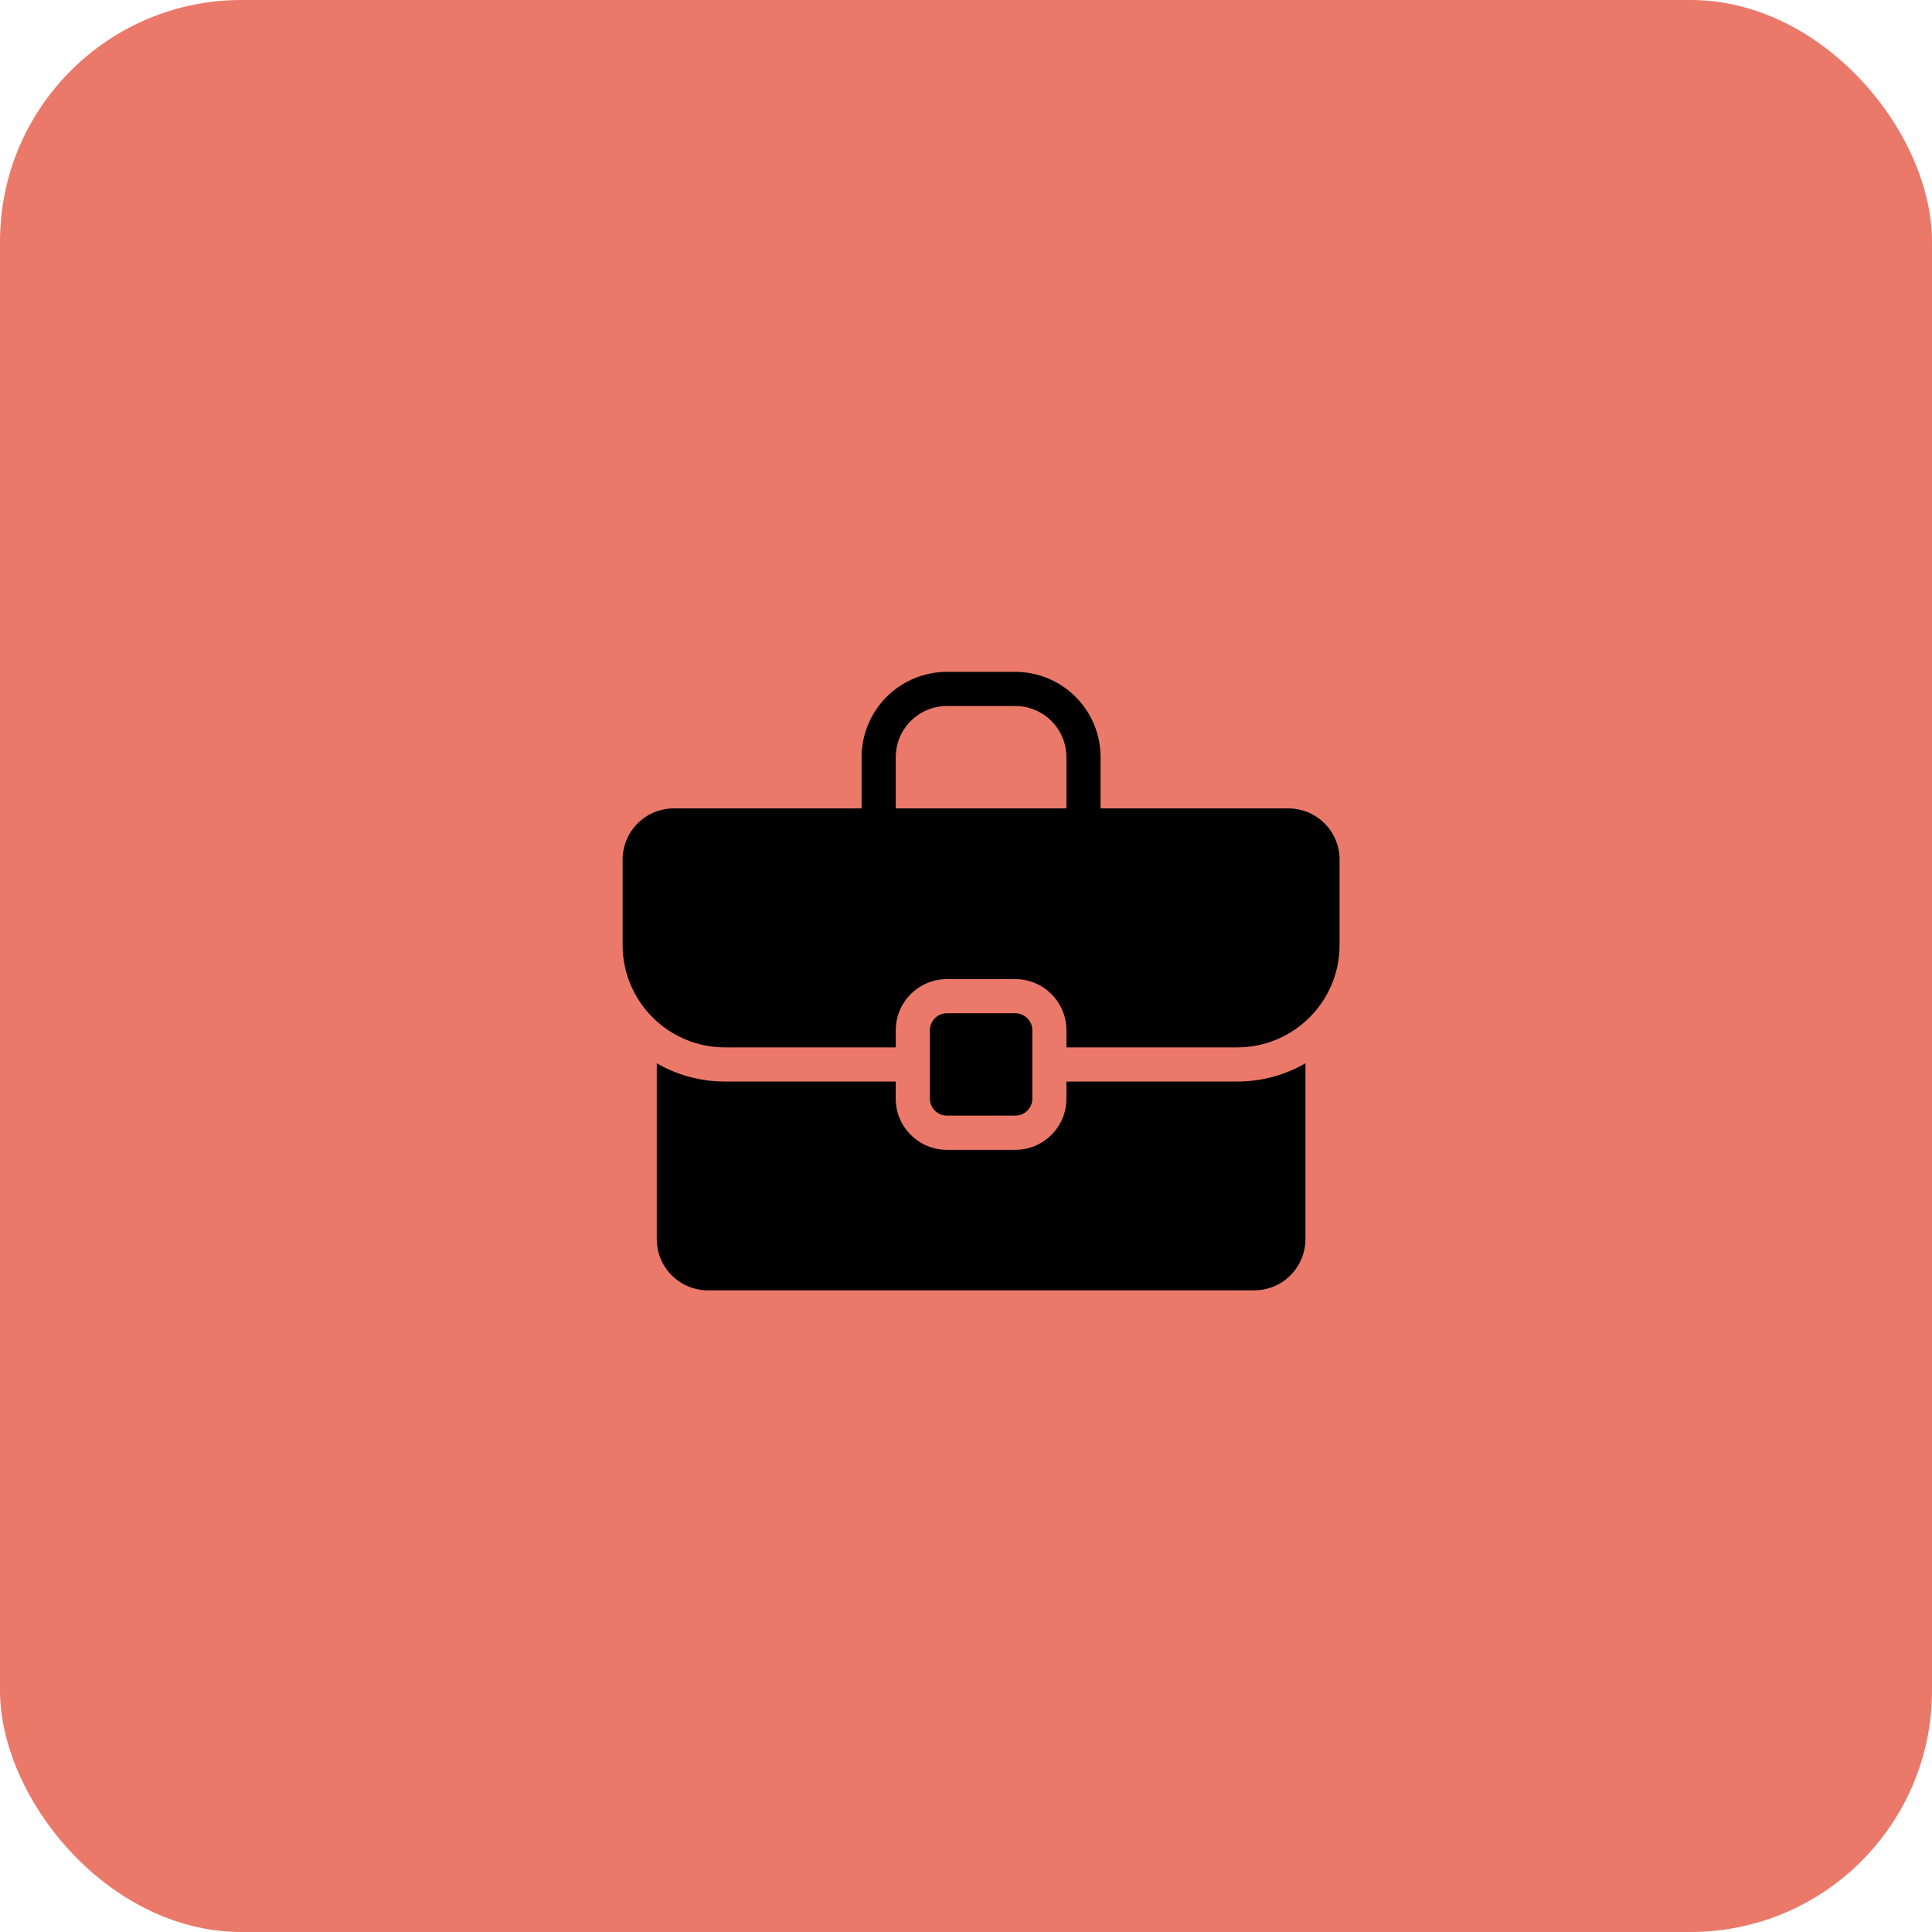
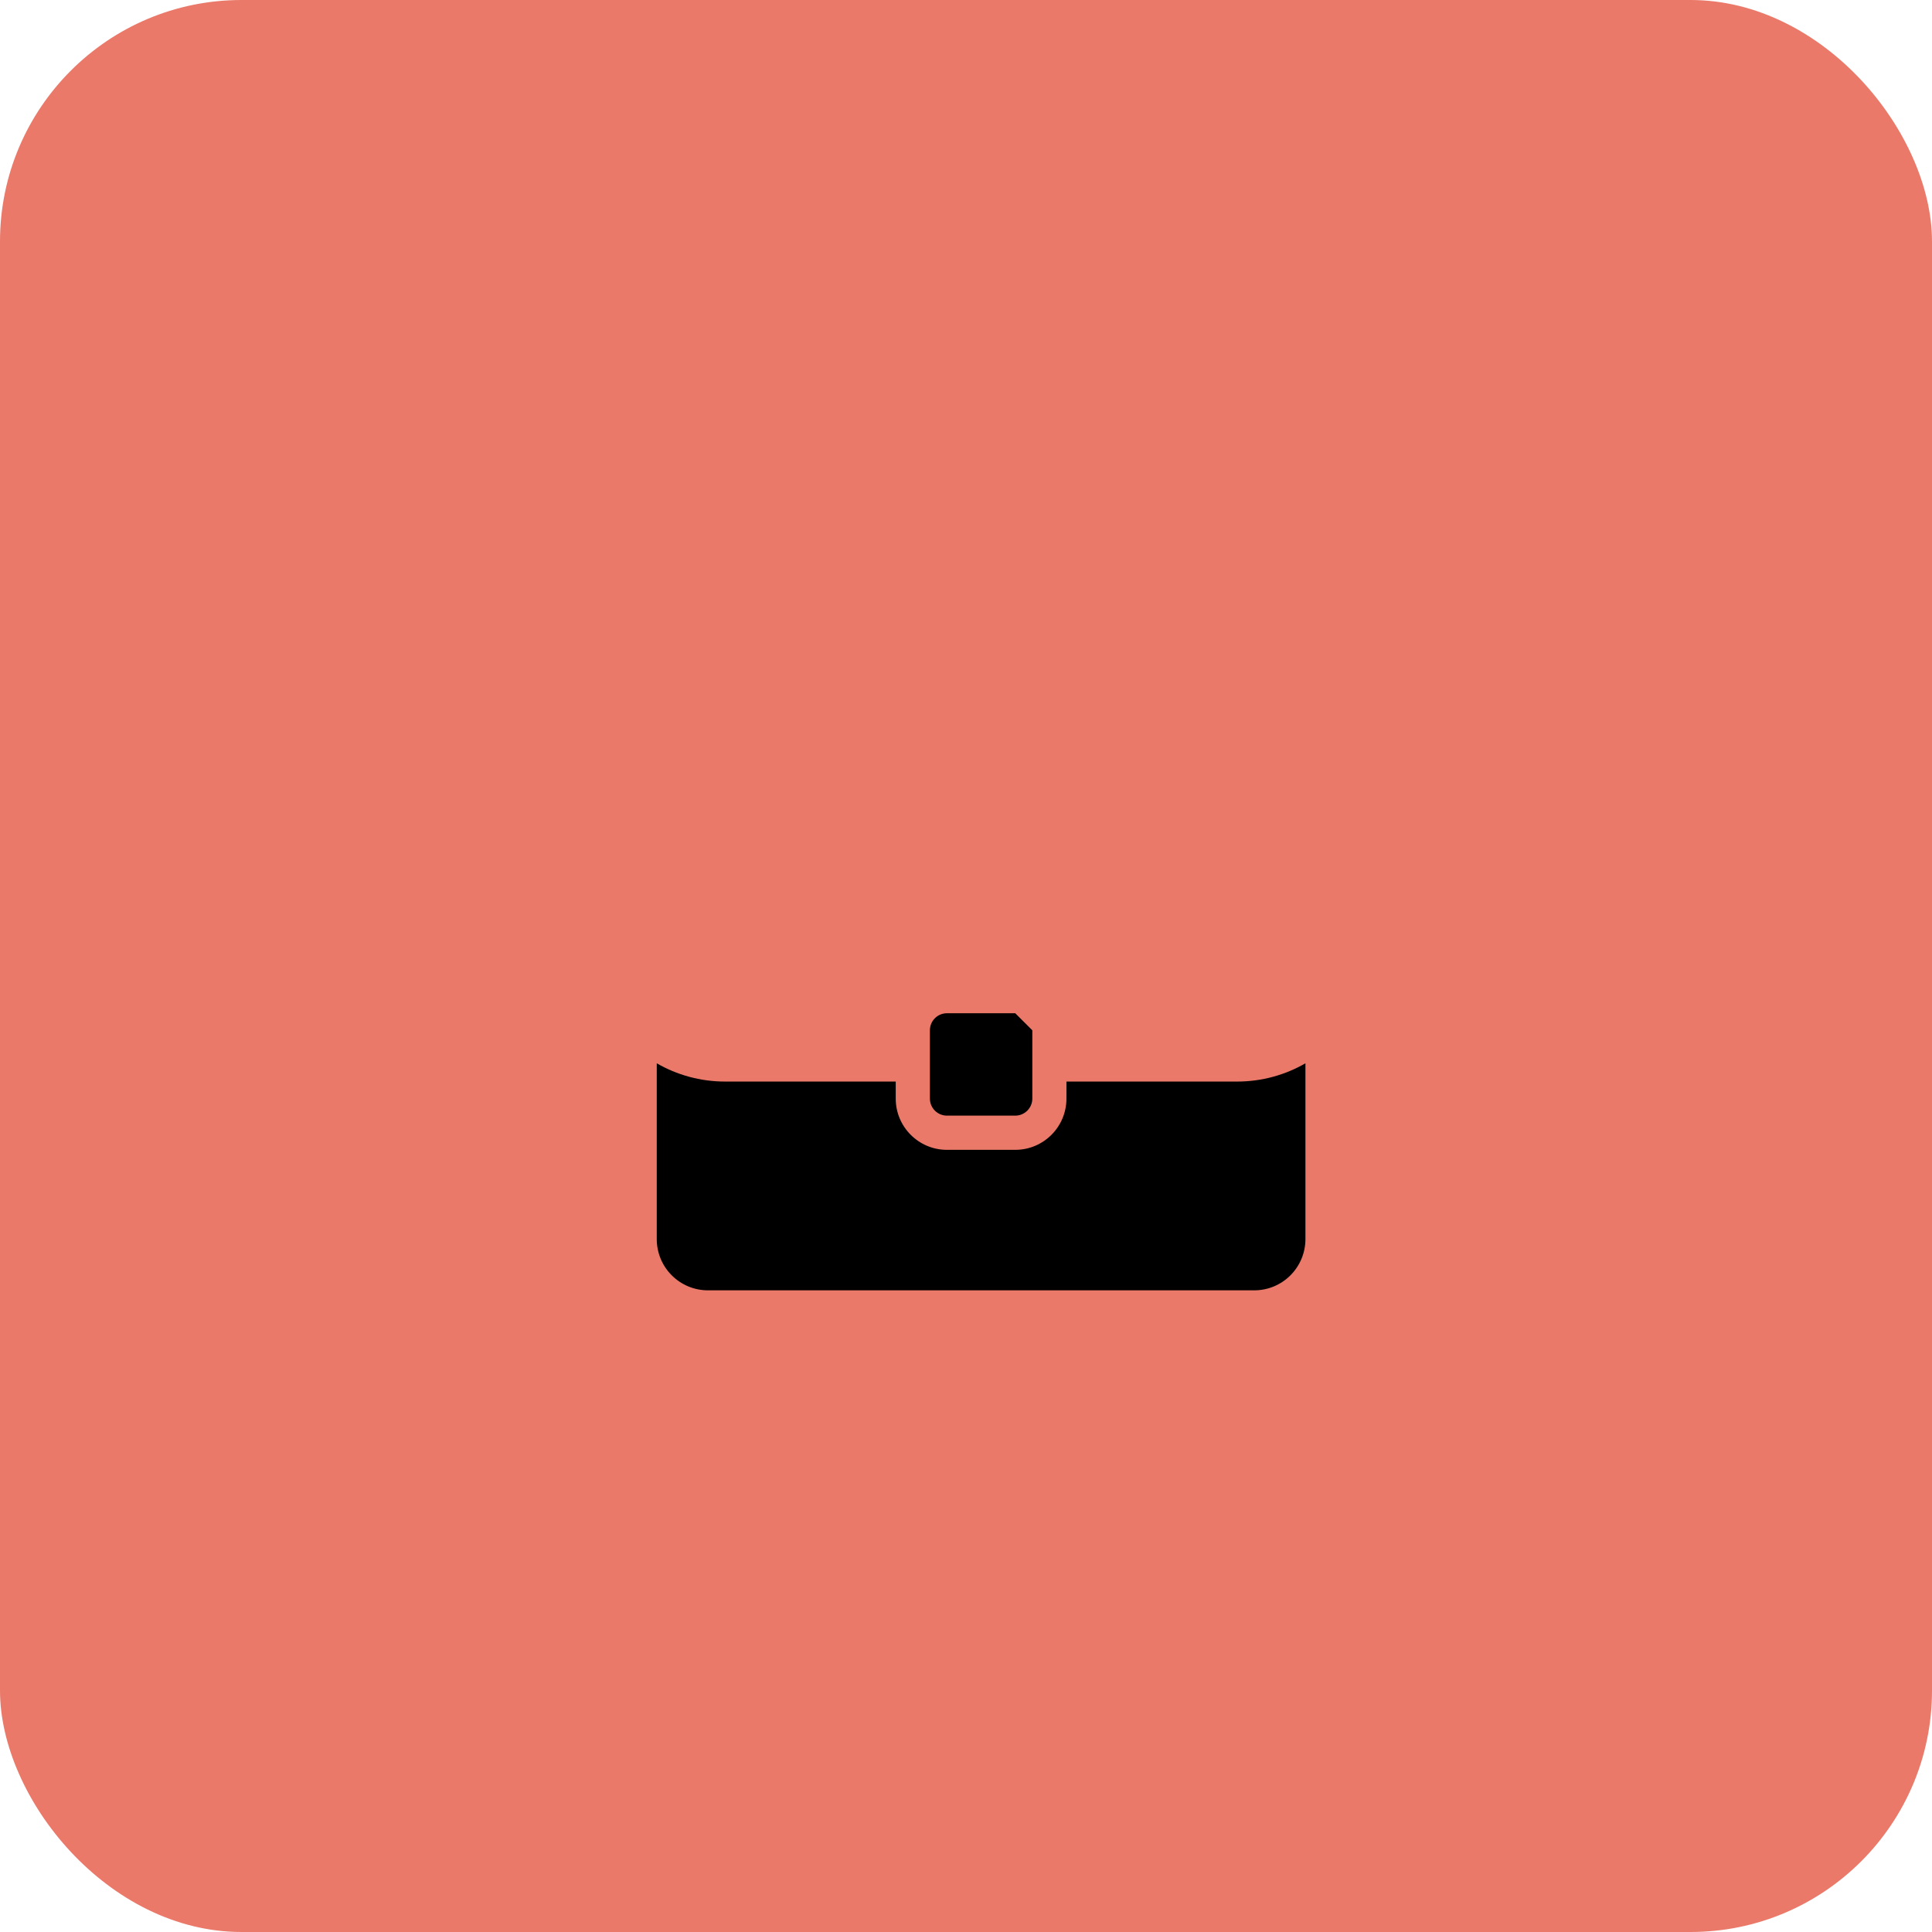
<svg xmlns="http://www.w3.org/2000/svg" width="64" height="64" viewBox="0 0 64 64" fill="none">
  <rect width="64" height="64" rx="8" fill="#EA7969" />
  <path fill-rule="evenodd" clip-rule="evenodd" d="M29.672 35.828H24.018C23.194 35.828 22.421 35.607 21.756 35.223V41.048C21.756 41.498 21.934 41.929 22.253 42.247C22.571 42.566 23.002 42.744 23.452 42.744H41.547C41.998 42.744 42.429 42.566 42.747 42.247C43.065 41.929 43.244 41.498 43.244 41.048V35.223C42.578 35.607 41.806 35.828 40.982 35.828H35.327V36.393C35.327 37.33 34.568 38.09 33.631 38.09H31.369C30.432 38.09 29.672 37.33 29.672 36.393V35.828Z" fill="black" />
-   <path fill-rule="evenodd" clip-rule="evenodd" d="M34.197 34.13V36.392C34.197 36.704 33.943 36.957 33.631 36.957H31.369C31.057 36.957 30.804 36.704 30.804 36.392V34.13C30.804 33.818 31.057 33.565 31.369 33.565H33.631C33.943 33.565 34.197 33.818 34.197 34.13Z" fill="black" />
-   <path fill-rule="evenodd" clip-rule="evenodd" d="M28.542 26.78H22.321C21.384 26.78 20.625 27.539 20.625 28.476V31.303C20.625 33.178 22.144 34.696 24.018 34.696H29.673V34.131C29.673 33.194 30.432 32.434 31.369 32.434H33.631C34.568 32.434 35.327 33.194 35.327 34.131V34.696H40.982C42.856 34.696 44.375 33.178 44.375 31.303V28.476C44.375 27.539 43.616 26.78 42.679 26.78H36.458V25.083C36.458 24.333 36.16 23.614 35.63 23.084C35.1 22.554 34.381 22.256 33.631 22.256C32.903 22.256 32.097 22.256 31.369 22.256C30.619 22.256 29.9 22.554 29.369 23.084C28.84 23.614 28.542 24.333 28.542 25.083V26.78ZM35.327 26.78H29.673V25.083C29.673 24.633 29.851 24.202 30.17 23.884C30.488 23.566 30.919 23.387 31.369 23.387H33.631C34.081 23.387 34.513 23.566 34.83 23.884C35.149 24.202 35.327 24.633 35.327 25.083V26.78Z" fill="black" />
+   <path fill-rule="evenodd" clip-rule="evenodd" d="M34.197 34.13V36.392C34.197 36.704 33.943 36.957 33.631 36.957H31.369C31.057 36.957 30.804 36.704 30.804 36.392V34.13C30.804 33.818 31.057 33.565 31.369 33.565H33.631Z" fill="black" />
</svg>